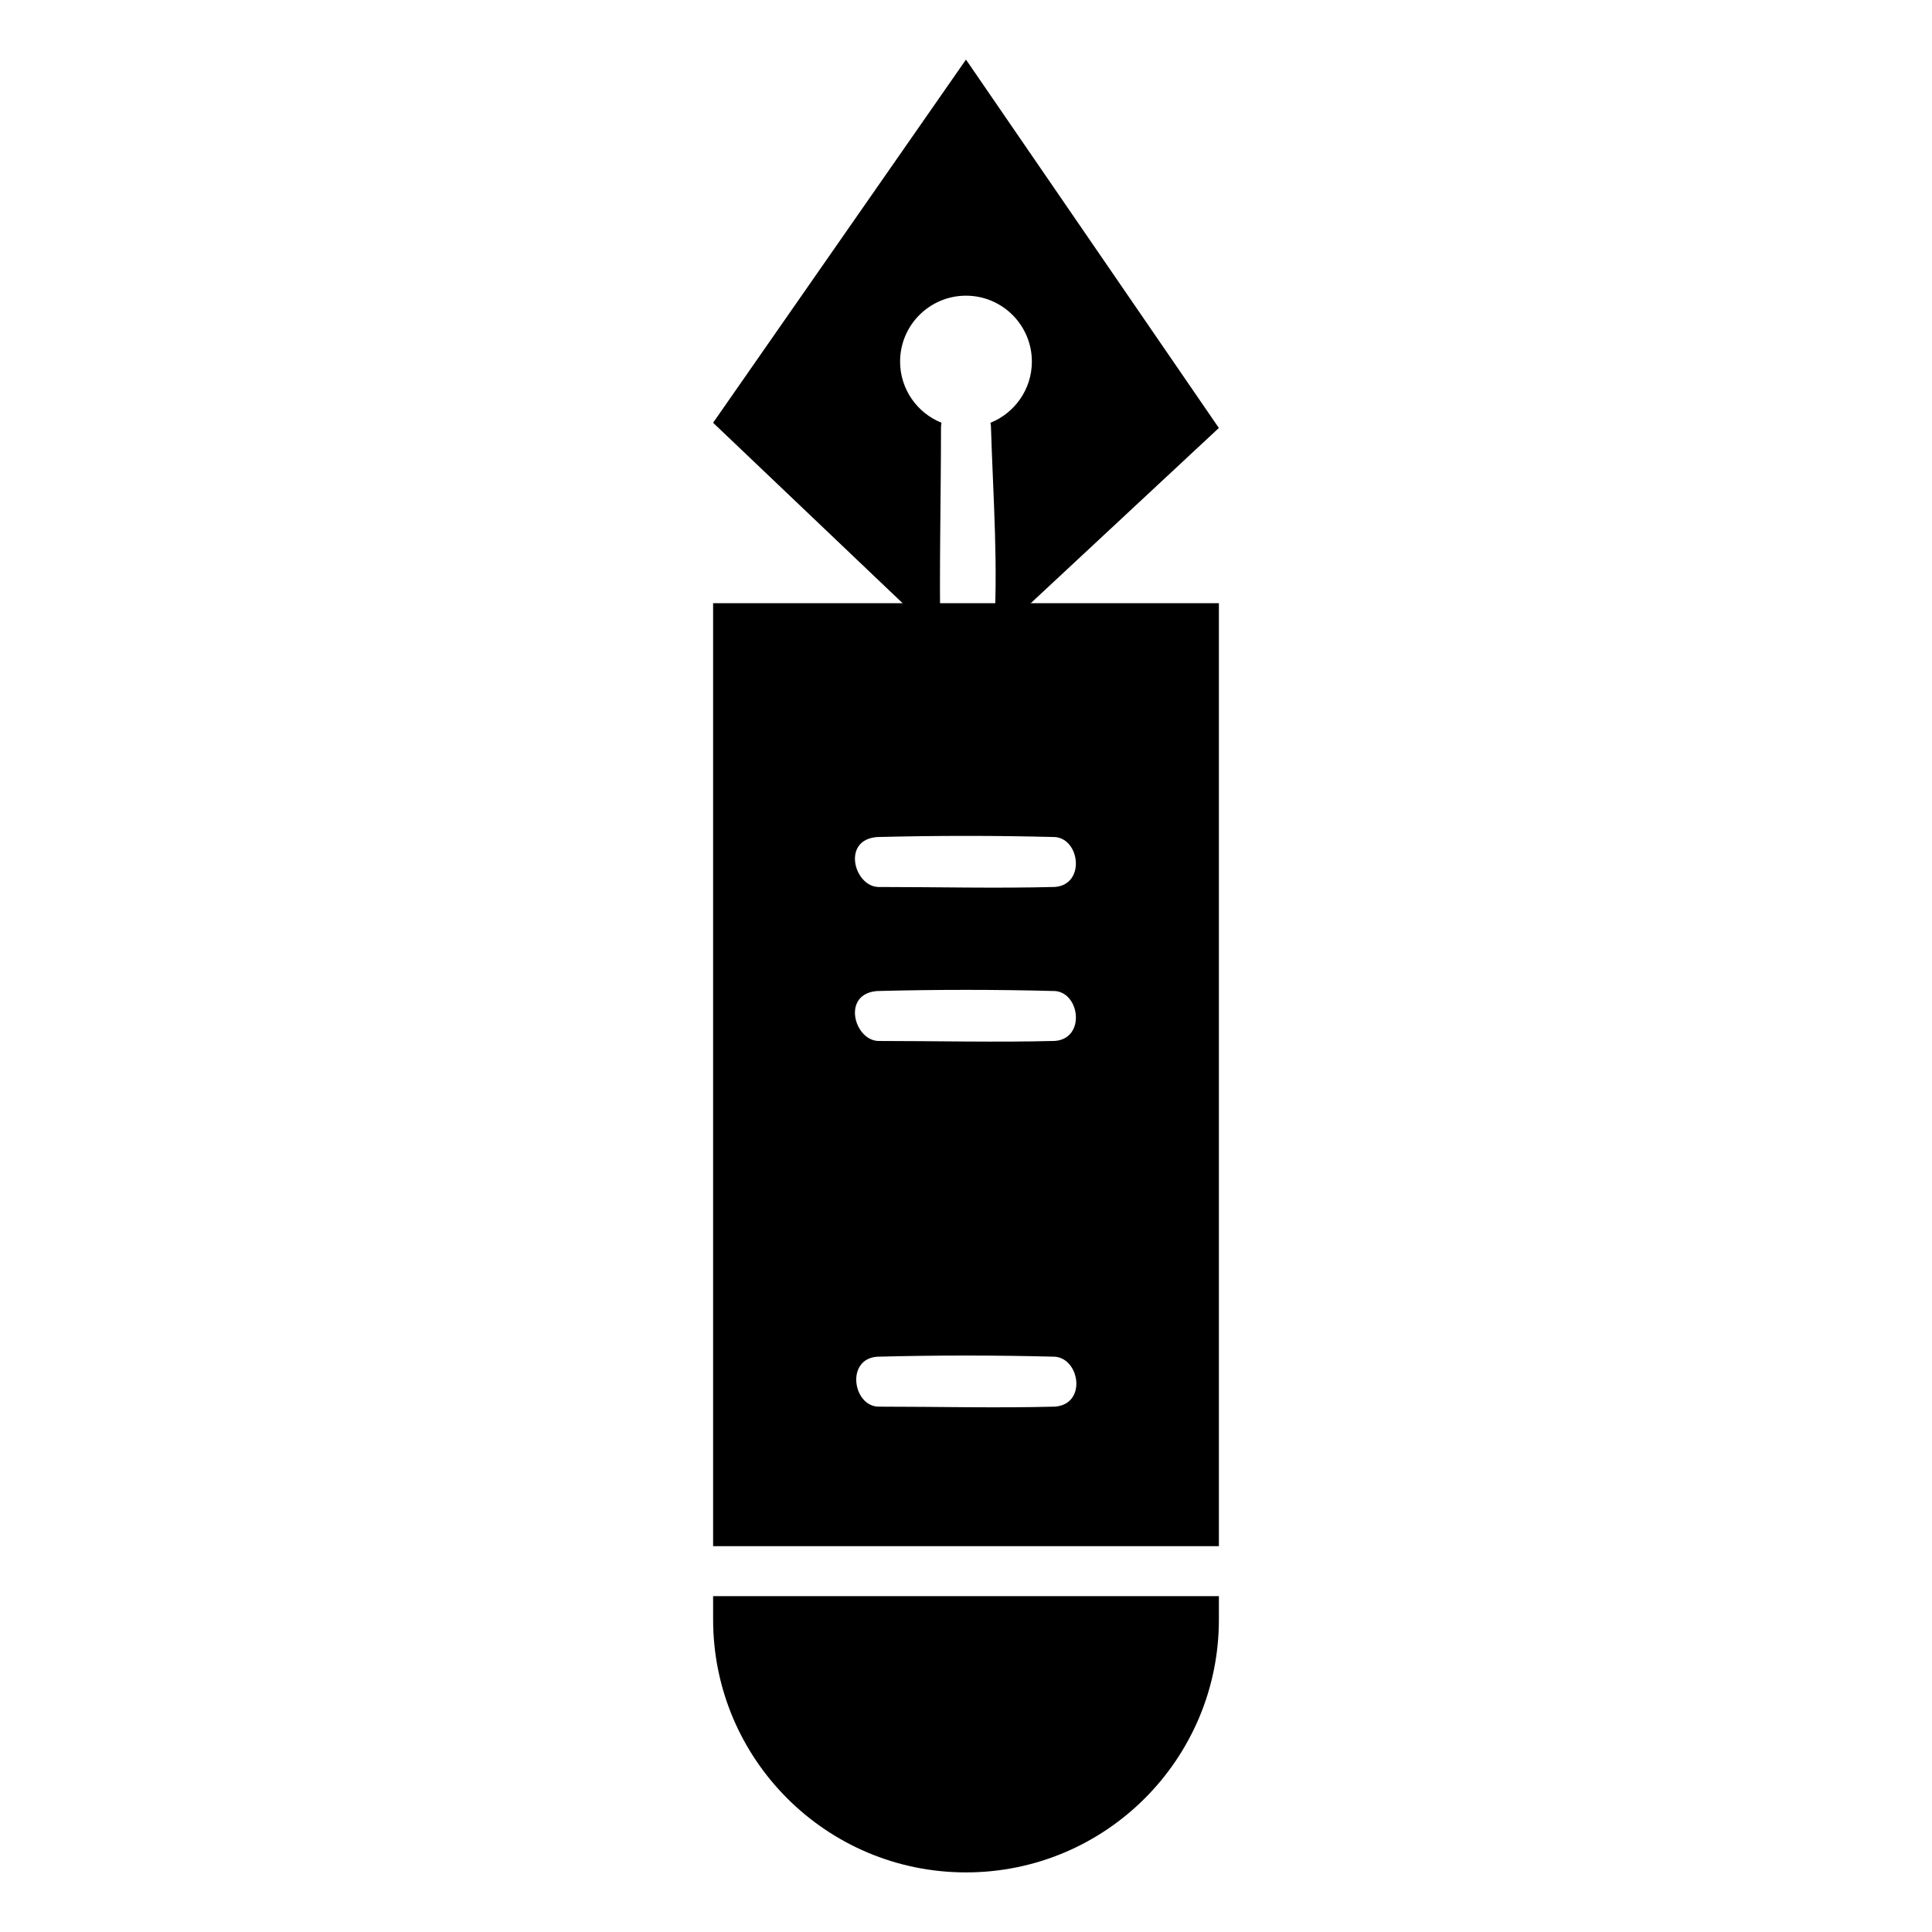
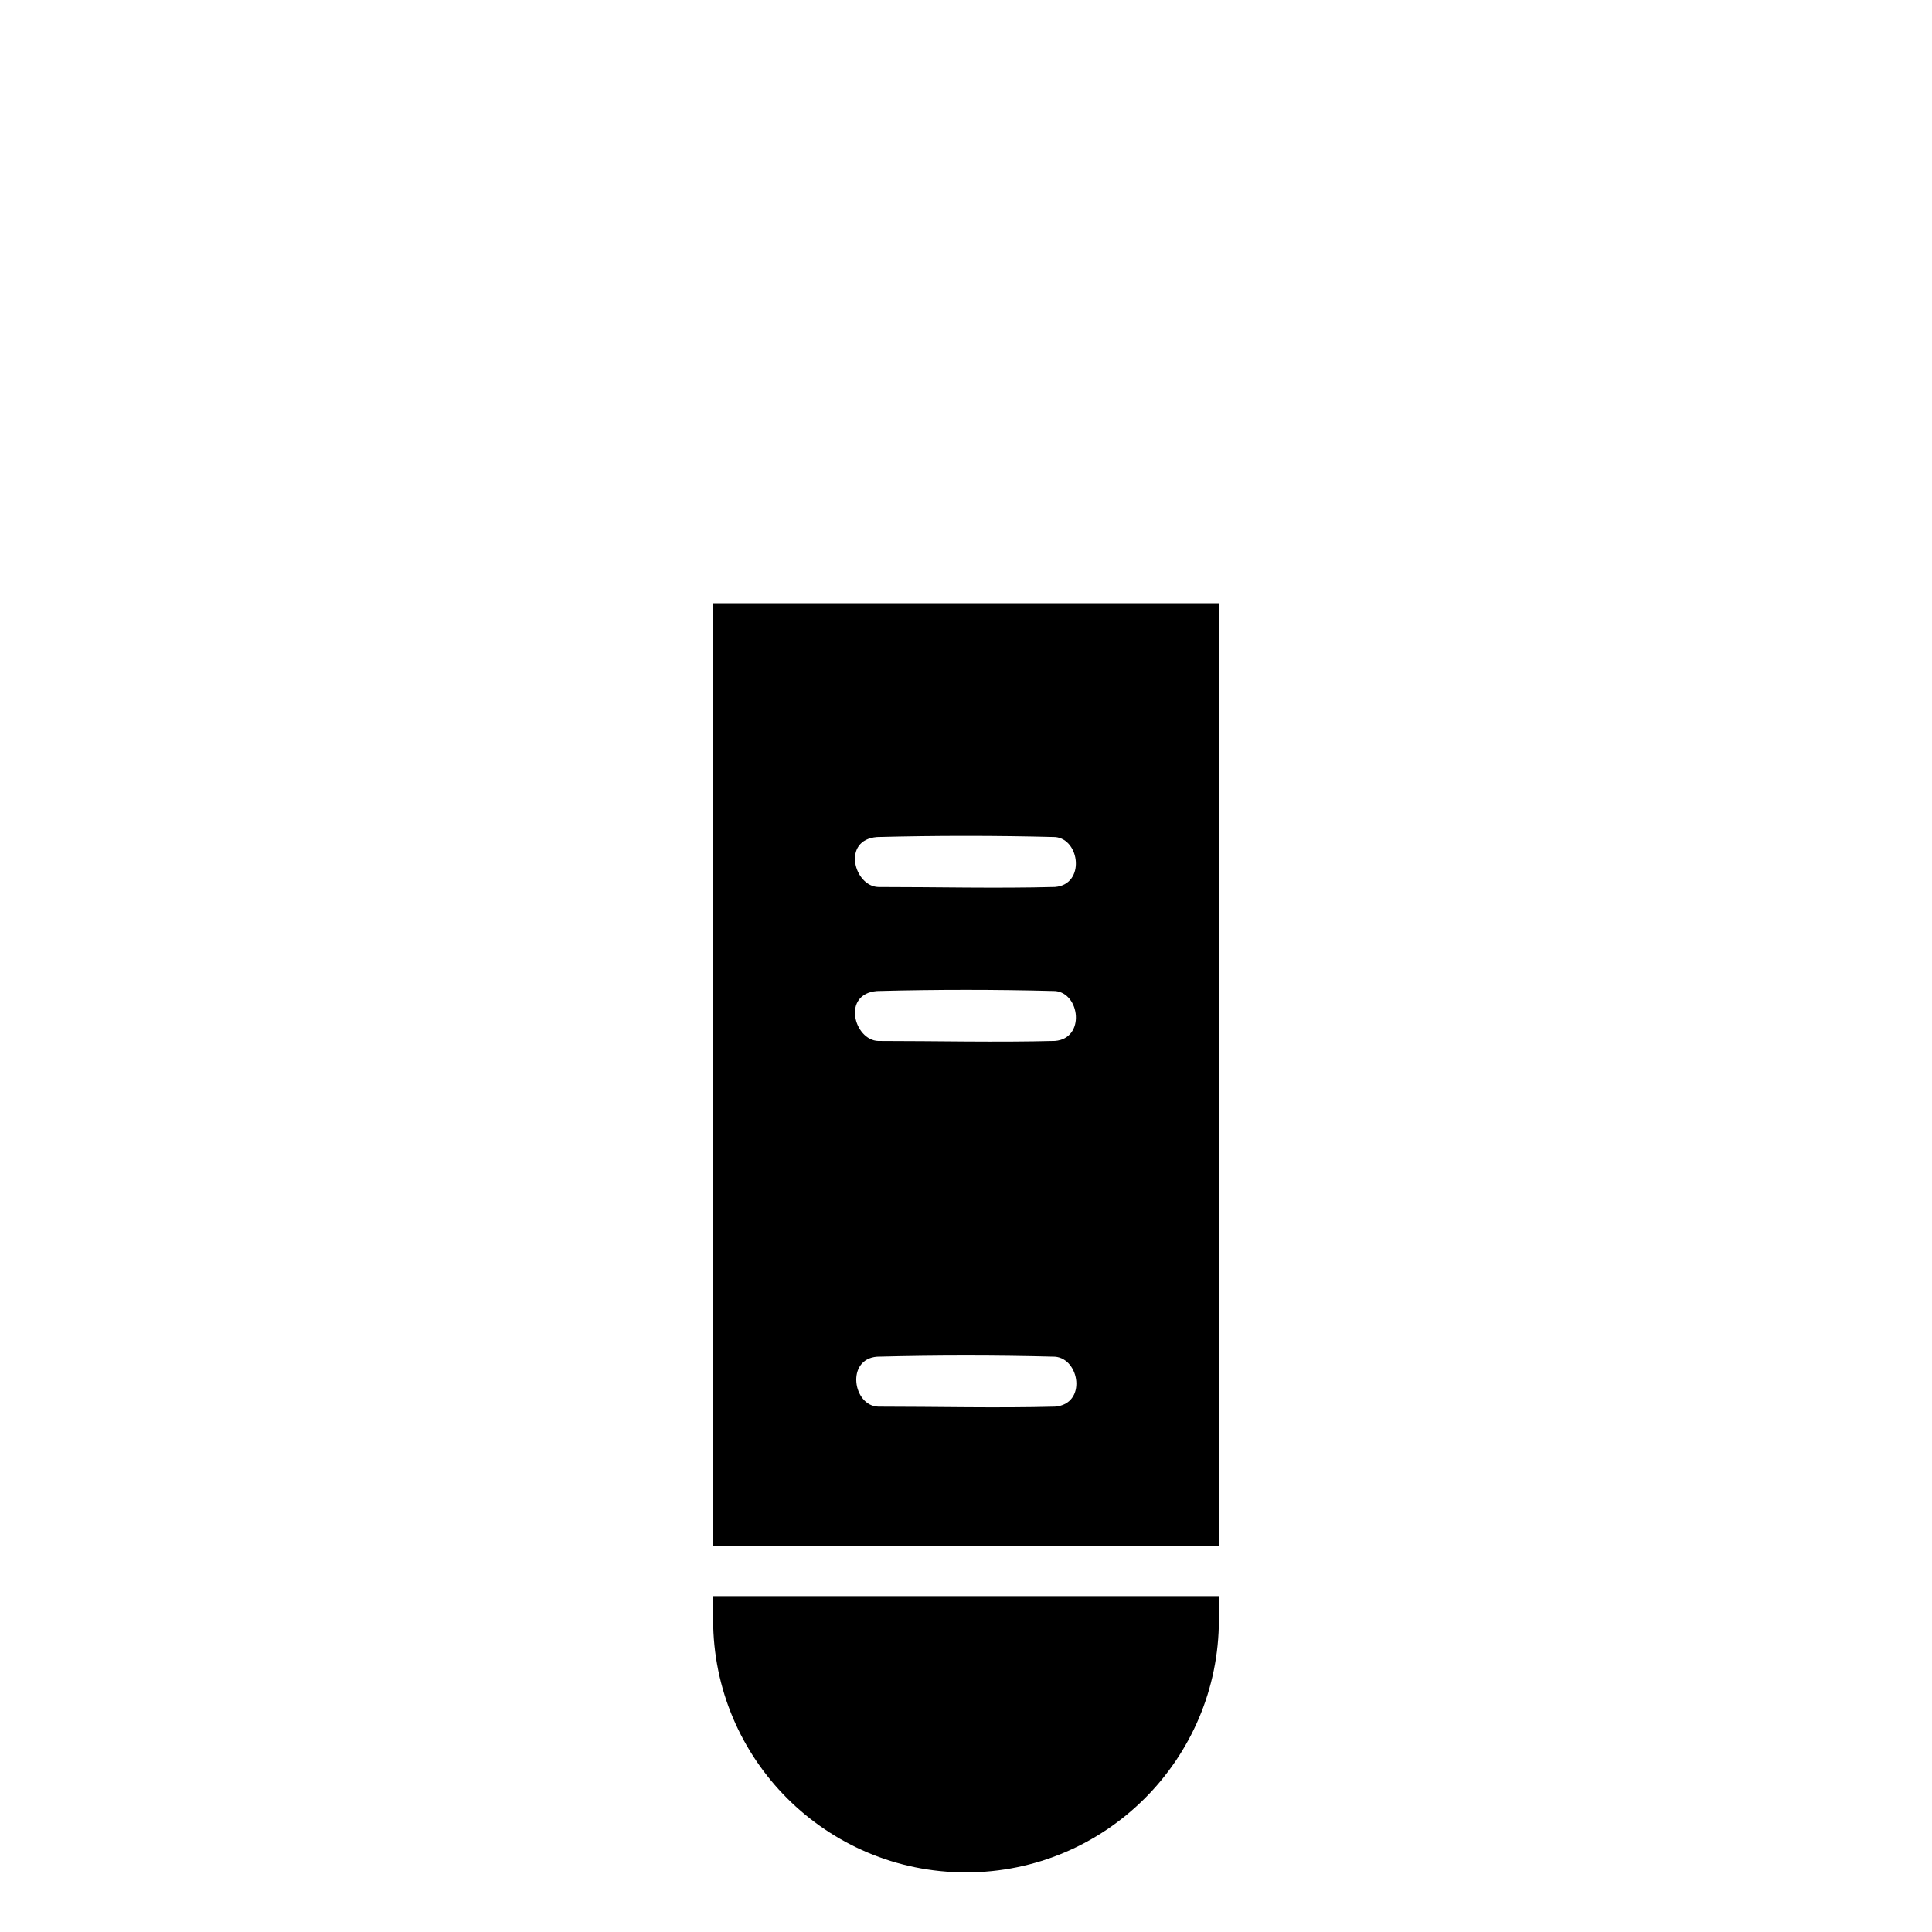
<svg xmlns="http://www.w3.org/2000/svg" fill="#000000" width="800px" height="800px" version="1.1" viewBox="144 144 512 512">
  <g fill-rule="evenodd">
-     <path d="m393.22 313.39-60.242-57.355 67.016-96.242 67.016 97.625-59.707 55.617c1.355-18.426-0.133-37.402-0.699-56.148-0.023-0.289-0.07-0.57-0.133-0.848 6.434-2.574 10.984-8.871 10.984-16.219 0-9.637-7.824-17.461-17.461-17.461-9.637 0-17.461 7.824-17.461 17.461 0 7.34 4.539 13.629 10.965 16.207-0.07 0.406-0.109 0.828-0.125 1.254 0 18.703-0.492 37.414-0.152 56.109z" />
    <path d="m332.98 567h134.04v6.188c0 37.012-30 67.016-67.012 67.016h-0.012c-37.012 0-67.012-30.008-67.012-67.016zm134.04-13.246h-134.04v-249.9h134.04zm-43.434-50.211c6.566 0.52 8.473 12.559 0 13.23-15.602 0.406-31.211 0.004-46.82 0.004-6.727-0.176-8.676-12.582-0.348-13.234 15.719-0.414 31.449-0.414 47.168 0zm0-96.914c6.664 0.523 8.082 12.59 0 13.227-15.602 0.406-31.211 0.012-46.82 0.012-6.402-0.168-9.793-12.488-0.348-13.234 15.719-0.414 31.449-0.414 47.168 0zm0-40.809c6.656 0.523 8.066 12.594 0 13.23-15.602 0.406-31.211 0.012-46.82 0.012-6.402-0.172-9.793-12.496-0.348-13.238 15.719-0.406 31.449-0.406 47.168 0z" />
  </g>
</svg>